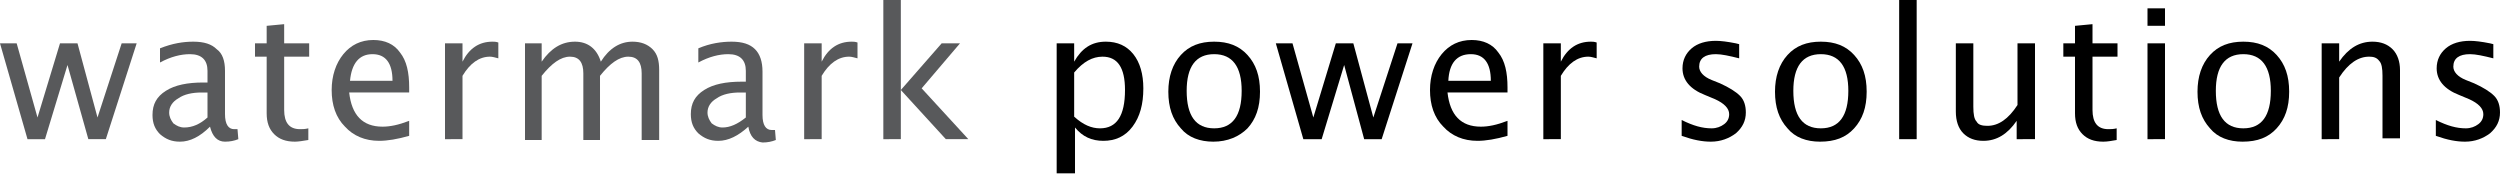
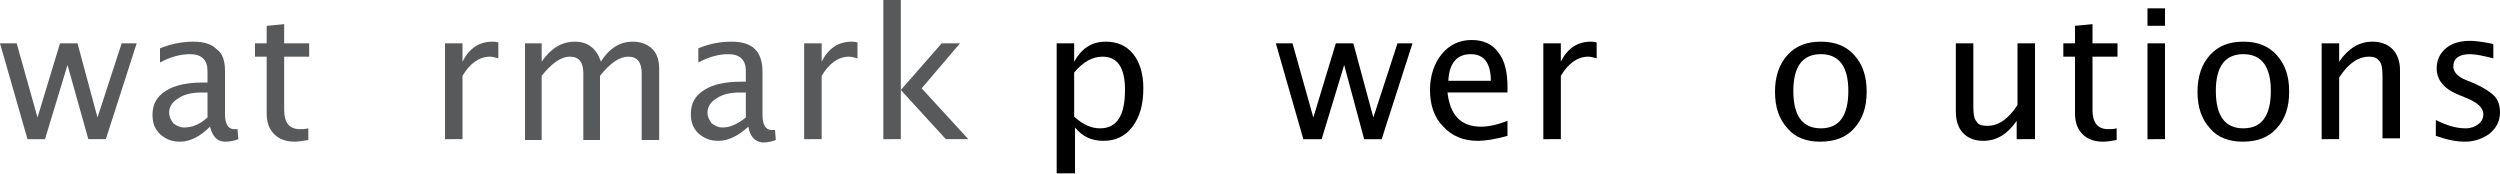
<svg xmlns="http://www.w3.org/2000/svg" version="1.1" id="Layer_1" x="0px" y="0px" viewBox="0 0 300 20.9" enable-background="new 0 0 300 20.9" xml:space="preserve">
  <g>
    <path fill="#58595B" d="M3.3,16.7L0,5.2h2l2.5,8.9l2.7-8.9h2.1l2.4,8.9l2.9-8.9h1.8l-3.7,11.5h-2.1L8.1,7.8l-2.7,8.9H3.3z" />
    <path fill="#58595B" d="M25.2,15.2C24,16.4,22.8,17,21.6,17c-1,0-1.7-0.3-2.4-0.9c-0.6-0.6-0.9-1.3-0.9-2.3c0-1.3,0.5-2.2,1.6-2.9   c1.1-0.7,2.6-1,4.5-1h0.5V8.5c0-1.3-0.7-2-2.1-2c-1.1,0-2.3,0.3-3.6,1V5.8C20.7,5.2,22,5,23.2,5c1.3,0,2.2,0.3,2.8,0.9   C26.7,6.4,27,7.3,27,8.5v5.2c0,1.2,0.4,1.8,1.1,1.8c0.1,0,0.2,0,0.4,0l0.1,1.2c-0.5,0.2-1,0.3-1.6,0.3C26.1,17,25.5,16.4,25.2,15.2   z M24.9,14.1v-3l-0.7,0c-1.1,0-2.1,0.2-2.8,0.7c-0.7,0.4-1.1,1-1.1,1.7c0,0.5,0.2,0.9,0.5,1.3c0.4,0.3,0.8,0.5,1.3,0.5   C23.1,15.3,24,14.9,24.9,14.1z" />
    <path fill="#58595B" d="M35.4,17c-1.1,0-1.9-0.3-2.5-0.9c-0.6-0.6-0.9-1.4-0.9-2.5V6.8h-1.4V5.2H32V3.1l2.1-0.2v2.3h3v1.6h-3v6.4   c0,1.5,0.6,2.3,1.9,2.3c0.3,0,0.6,0,1-0.1v1.4C36.4,16.9,35.8,17,35.4,17z" />
-     <path fill="#58595B" d="M49.1,16.3c-1.4,0.4-2.6,0.6-3.6,0.6c-1.7,0-3.1-0.6-4.1-1.7c-1.1-1.1-1.6-2.6-1.6-4.4   c0-1.7,0.5-3.2,1.4-4.3c0.9-1.1,2.1-1.7,3.6-1.7c1.4,0,2.5,0.5,3.2,1.5c0.8,1,1.1,2.4,1.1,4.2l0,0.6h-7.2c0.3,2.7,1.6,4.1,4,4.1   c0.9,0,1.9-0.2,3.2-0.7V16.3z M42,9.7h5.1c0-2.1-0.8-3.2-2.4-3.2C43.1,6.5,42.2,7.6,42,9.7z" />
    <path fill="#58595B" d="M53.4,16.7V5.2h2.1v2.2c0.8-1.6,2-2.4,3.6-2.4c0.2,0,0.4,0,0.7,0.1V7c-0.4-0.1-0.7-0.2-1-0.2   c-1.3,0-2.4,0.8-3.3,2.3v7.6H53.4z" />
    <path fill="#58595B" d="M63,16.7V5.2H65v2.2C66.1,5.8,67.4,5,69,5c1.5,0,2.6,0.8,3.1,2.4c1-1.6,2.3-2.4,3.8-2.4   c1,0,1.8,0.3,2.4,0.9c0.6,0.6,0.8,1.4,0.8,2.5v8.4H77v-8c0-1.3-0.5-2-1.6-2c-1.1,0-2.2,0.8-3.4,2.3v7.7H70v-8c0-1.3-0.5-2-1.6-2   c-1.1,0-2.2,0.8-3.4,2.3v7.7H63z" />
    <path fill="#58595B" d="M89.8,15.2c-1.2,1.1-2.4,1.7-3.6,1.7c-1,0-1.7-0.3-2.4-0.9c-0.6-0.6-0.9-1.3-0.9-2.3c0-1.3,0.5-2.2,1.6-2.9   c1.1-0.7,2.6-1,4.5-1h0.5V8.5c0-1.3-0.7-2-2.1-2c-1.1,0-2.3,0.3-3.6,1V5.8C85.2,5.2,86.6,5,87.8,5c1.3,0,2.2,0.3,2.8,0.9   c0.6,0.6,0.9,1.5,0.9,2.7v5.2c0,1.2,0.4,1.8,1.1,1.8c0.1,0,0.2,0,0.4,0l0.1,1.2c-0.5,0.2-1,0.3-1.6,0.3C90.6,17,90,16.4,89.8,15.2z    M89.5,14.1v-3l-0.7,0c-1.1,0-2.1,0.2-2.8,0.7c-0.7,0.4-1.1,1-1.1,1.7c0,0.5,0.2,0.9,0.5,1.3c0.4,0.3,0.8,0.5,1.3,0.5   C87.6,15.3,88.5,14.9,89.5,14.1z" />
    <path fill="#58595B" d="M96.5,16.7V5.2h2.1v2.2c0.8-1.6,2-2.4,3.6-2.4c0.2,0,0.4,0,0.7,0.1V7c-0.4-0.1-0.7-0.2-1-0.2   c-1.3,0-2.4,0.8-3.3,2.3v7.6H96.5z" />
    <path fill="#58595B" d="M106,16.7V0h2.1v10.8l4.9-5.6h2.2l-4.6,5.4l5.6,6.1h-2.7l-5.4-5.9v5.9H106z" />
    <path d="M126.8,20.9V5.2h2.1v2.2c0.9-1.6,2.1-2.4,3.8-2.4c1.4,0,2.5,0.5,3.3,1.5c0.8,1,1.2,2.4,1.2,4.1c0,1.9-0.4,3.4-1.3,4.6   c-0.9,1.2-2.1,1.7-3.5,1.7c-1.4,0-2.5-0.5-3.4-1.6v5.5H126.8z M128.9,14c1.1,1,2.1,1.4,3.1,1.4c2,0,3-1.5,3-4.6c0-2.7-0.9-4-2.7-4   c-1.2,0-2.3,0.6-3.4,1.9V14z" />
-     <path d="M145.6,17c-1.6,0-3-0.5-3.9-1.6c-1-1.1-1.5-2.5-1.5-4.4c0-1.8,0.5-3.3,1.5-4.4c1-1.1,2.3-1.6,4-1.6s3,0.5,4,1.6   c1,1.1,1.5,2.5,1.5,4.4c0,1.9-0.5,3.3-1.5,4.4C148.7,16.4,147.3,17,145.6,17z M145.7,15.4c2.2,0,3.3-1.5,3.3-4.5   c0-2.9-1.1-4.4-3.3-4.4c-2.2,0-3.3,1.5-3.3,4.4C142.4,13.9,143.5,15.4,145.7,15.4z" />
    <path d="M156.4,16.7l-3.3-11.5h2l2.5,8.9l2.7-8.9h2.1l2.4,8.9l2.9-8.9h1.8l-3.7,11.5h-2.1l-2.4-8.9l-2.7,8.9H156.4z" />
    <path d="M180.9,16.3c-1.4,0.4-2.6,0.6-3.6,0.6c-1.7,0-3.1-0.6-4.1-1.7c-1.1-1.1-1.6-2.6-1.6-4.4c0-1.7,0.5-3.2,1.4-4.3   c0.9-1.1,2.1-1.7,3.6-1.7c1.4,0,2.5,0.5,3.2,1.5c0.8,1,1.1,2.4,1.1,4.2l0,0.6h-7.2c0.3,2.7,1.6,4.1,4,4.1c0.9,0,1.9-0.2,3.2-0.7   V16.3z M173.8,9.7h5.1c0-2.1-0.8-3.2-2.4-3.2C174.8,6.5,173.9,7.6,173.8,9.7z" />
    <path d="M185.2,16.7V5.2h2.1v2.2c0.8-1.6,2-2.4,3.6-2.4c0.2,0,0.4,0,0.7,0.1V7c-0.4-0.1-0.7-0.2-1-0.2c-1.3,0-2.4,0.8-3.3,2.3v7.6   H185.2z" />
-     <path d="M205.3,17c-1,0-2.1-0.2-3.5-0.7v-1.9c1.4,0.7,2.5,1,3.6,1c0.6,0,1.1-0.2,1.5-0.5c0.4-0.3,0.6-0.7,0.6-1.2   c0-0.7-0.6-1.3-1.7-1.8l-1.2-0.5c-1.8-0.7-2.7-1.8-2.7-3.2c0-1,0.4-1.8,1.1-2.4c0.7-0.6,1.7-0.9,2.9-0.9c0.6,0,1.4,0.1,2.4,0.3   l0.4,0.1V7c-1.2-0.3-2.1-0.5-2.8-0.5c-1.3,0-2,0.5-2,1.5c0,0.6,0.5,1.2,1.5,1.6l1,0.4c1.1,0.5,1.9,1,2.4,1.5c0.5,0.5,0.7,1.2,0.7,2   c0,1-0.4,1.8-1.2,2.5C207.5,16.6,206.5,17,205.3,17z" />
    <path d="M218.4,17c-1.6,0-3-0.5-3.9-1.6c-1-1.1-1.5-2.5-1.5-4.4c0-1.8,0.5-3.3,1.5-4.4c1-1.1,2.3-1.6,4-1.6s3,0.5,4,1.6   c1,1.1,1.5,2.5,1.5,4.4c0,1.9-0.5,3.3-1.5,4.4S220.2,17,218.4,17z M218.5,15.4c2.2,0,3.3-1.5,3.3-4.5c0-2.9-1.1-4.4-3.3-4.4   c-2.2,0-3.3,1.5-3.3,4.4C215.2,13.9,216.3,15.4,218.5,15.4z" />
-     <path d="M227.9,16.7V0h2.1v16.7H227.9z" />
    <path d="M242,16.7v-2.2c-1.1,1.6-2.4,2.4-4,2.4c-1,0-1.8-0.3-2.4-0.9c-0.6-0.6-0.9-1.5-0.9-2.6V5.2h2.1v7.6c0,0.9,0.1,1.5,0.4,1.8   c0.2,0.4,0.7,0.5,1.3,0.5c1.3,0,2.5-0.8,3.6-2.5V5.2h2.1v11.5H242z" />
    <path d="M252.4,17c-1.1,0-1.9-0.3-2.5-0.9c-0.6-0.6-0.9-1.4-0.9-2.5V6.8h-1.4V5.2h1.4V3.1l2.1-0.2v2.3h3v1.6h-3v6.4   c0,1.5,0.6,2.3,1.9,2.3c0.3,0,0.6,0,1-0.1v1.4C253.4,16.9,252.9,17,252.4,17z" />
    <path d="M257.7,3.1V1h2.1v2.1H257.7z M257.7,16.7V5.2h2.1v11.5H257.7z" />
    <path d="M269.1,17c-1.6,0-3-0.5-3.9-1.6c-1-1.1-1.5-2.5-1.5-4.4c0-1.8,0.5-3.3,1.5-4.4c1-1.1,2.3-1.6,4-1.6s3,0.5,4,1.6   c1,1.1,1.5,2.5,1.5,4.4c0,1.9-0.5,3.3-1.5,4.4S270.9,17,269.1,17z M269.2,15.4c2.2,0,3.3-1.5,3.3-4.5c0-2.9-1.1-4.4-3.3-4.4   c-2.2,0-3.3,1.5-3.3,4.4C265.9,13.9,267,15.4,269.2,15.4z" />
    <path d="M278.6,16.7V5.2h2.1v2.2c1.1-1.6,2.4-2.4,4-2.4c1,0,1.8,0.3,2.4,0.9c0.6,0.6,0.9,1.5,0.9,2.5v8.2h-2.1V9.1   c0-0.9-0.1-1.5-0.4-1.8c-0.3-0.4-0.7-0.5-1.2-0.5c-1.3,0-2.5,0.8-3.6,2.5v7.4H278.6z" />
    <path d="M295.8,17c-1,0-2.1-0.2-3.5-0.7v-1.9c1.4,0.7,2.5,1,3.6,1c0.6,0,1.1-0.2,1.5-0.5c0.4-0.3,0.6-0.7,0.6-1.2   c0-0.7-0.6-1.3-1.7-1.8l-1.2-0.5c-1.8-0.7-2.7-1.8-2.7-3.2c0-1,0.4-1.8,1.1-2.4c0.7-0.6,1.7-0.9,2.9-0.9c0.6,0,1.4,0.1,2.4,0.3   l0.4,0.1V7c-1.2-0.3-2.1-0.5-2.8-0.5c-1.3,0-2,0.5-2,1.5c0,0.6,0.5,1.2,1.5,1.6l1,0.4c1.1,0.5,1.9,1,2.4,1.5c0.5,0.5,0.7,1.2,0.7,2   c0,1-0.4,1.8-1.2,2.5C298,16.6,297,17,295.8,17z" />
  </g>
</svg>